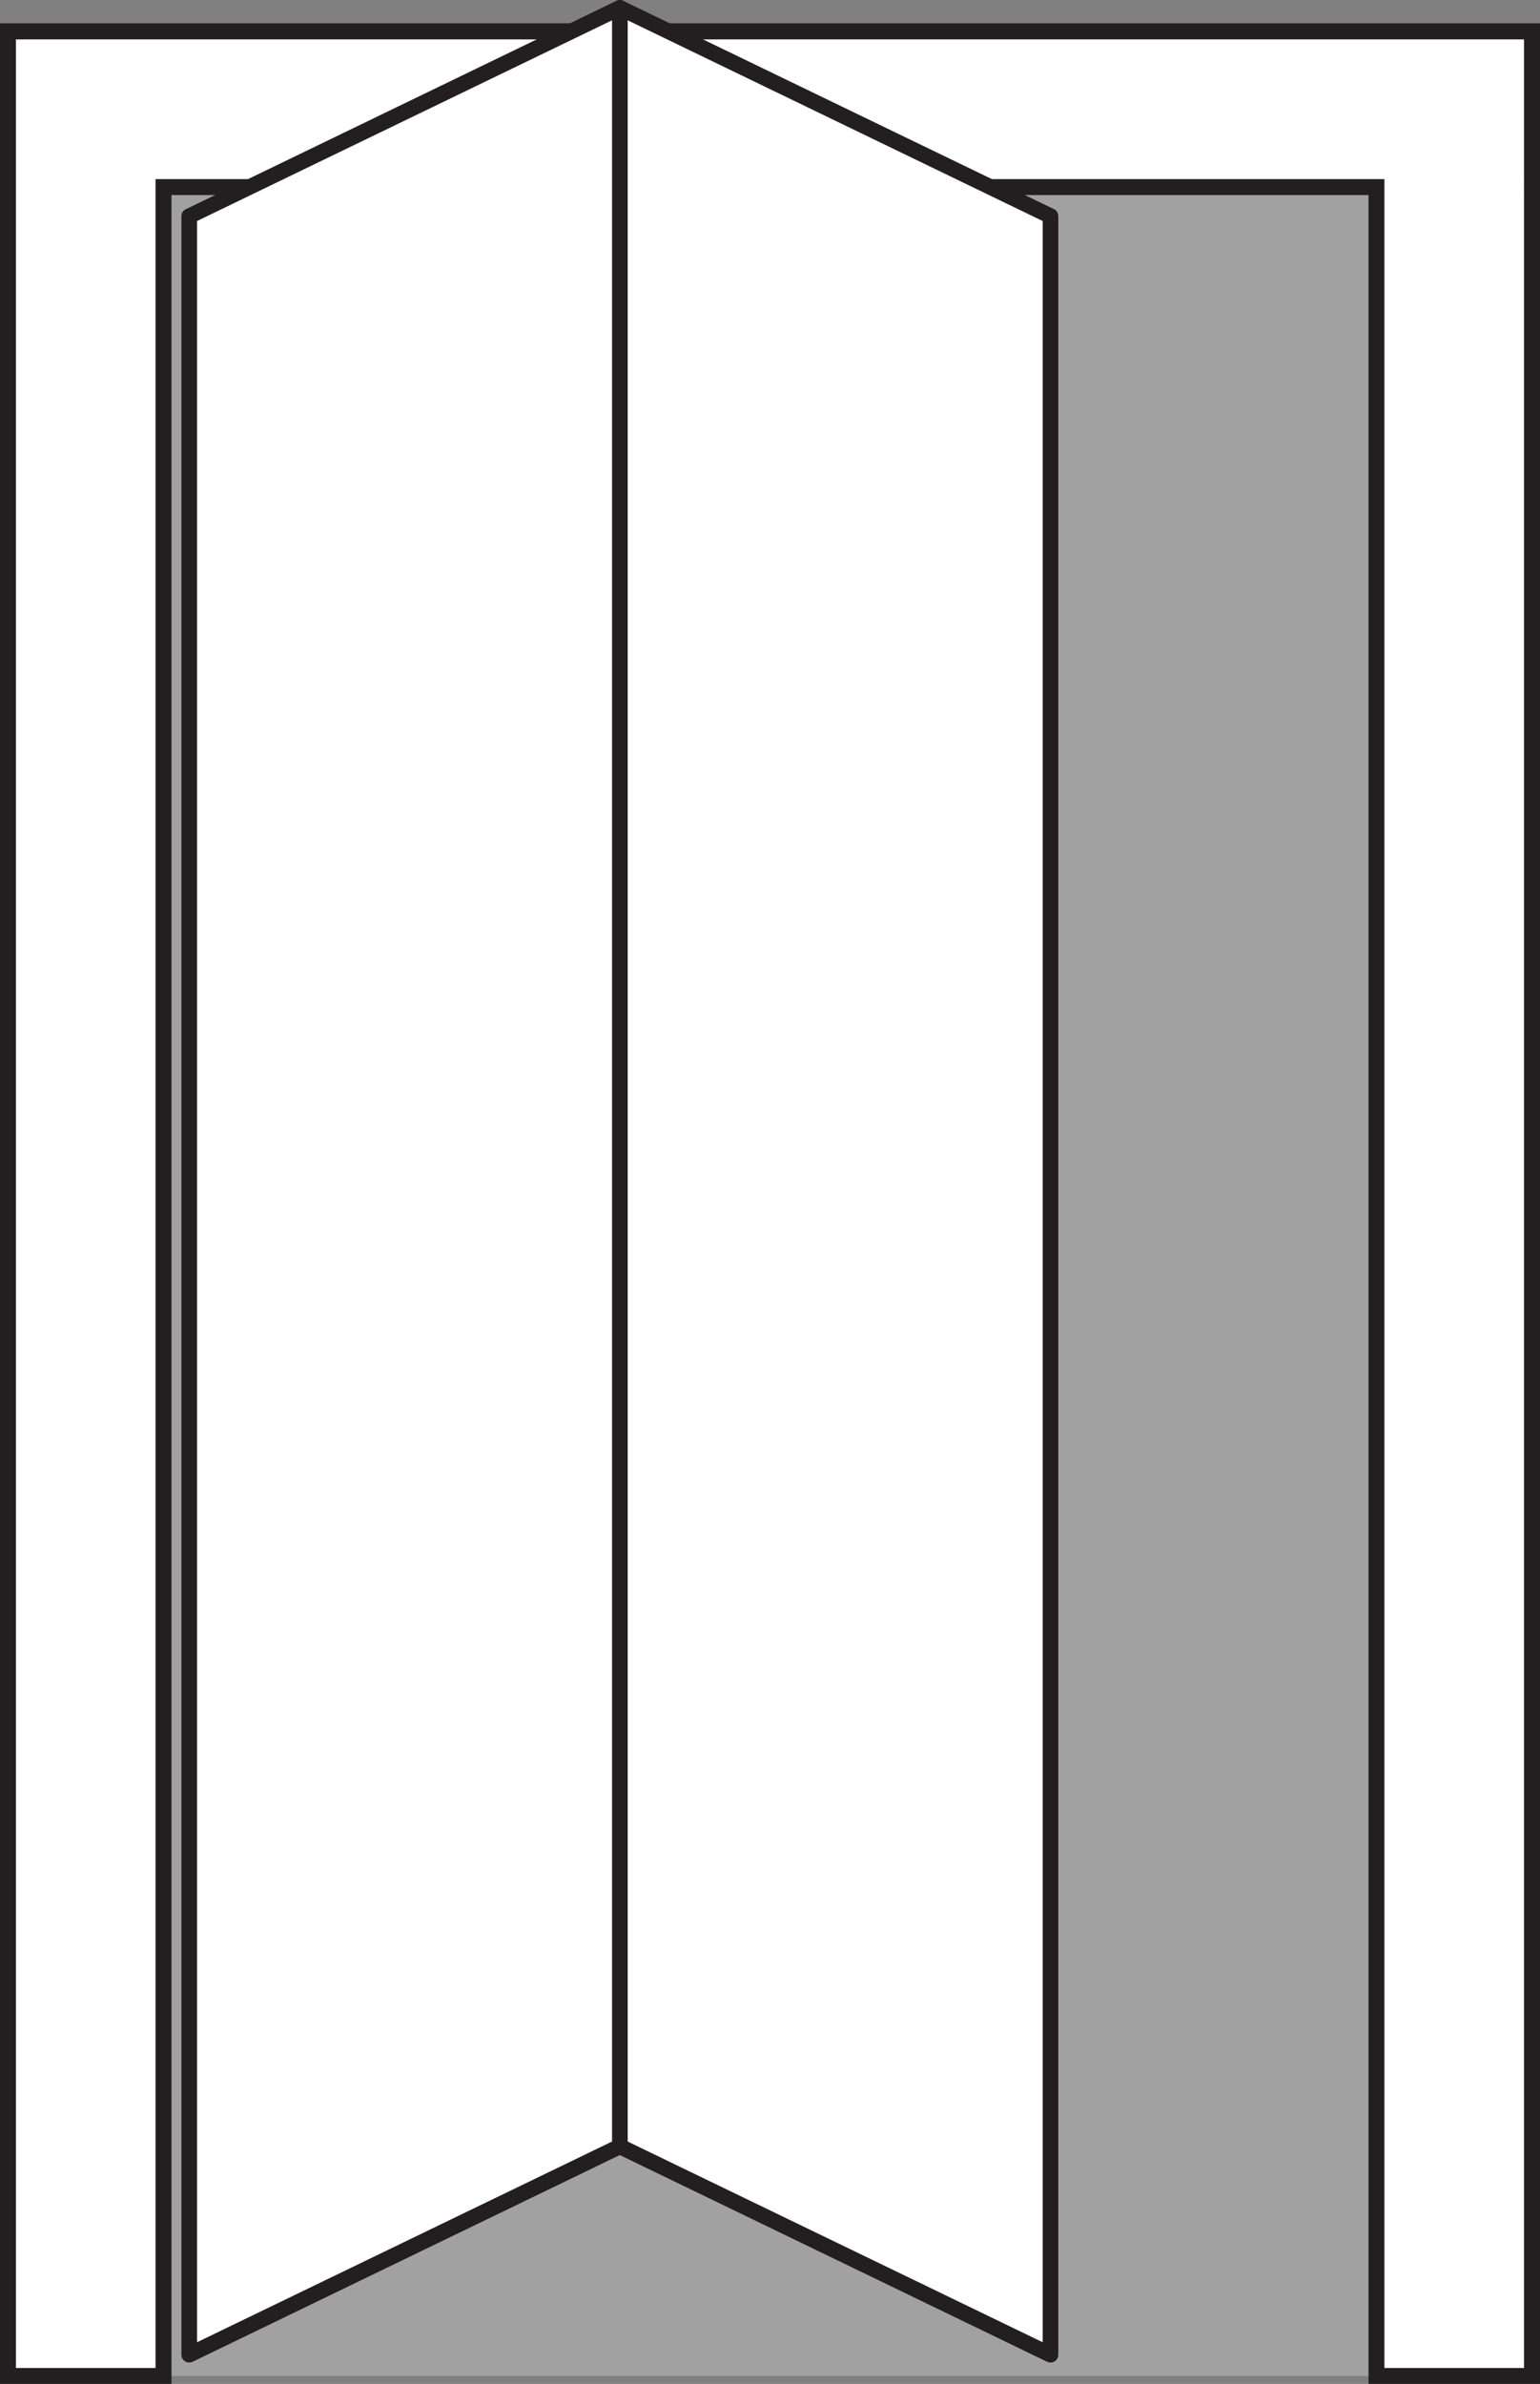
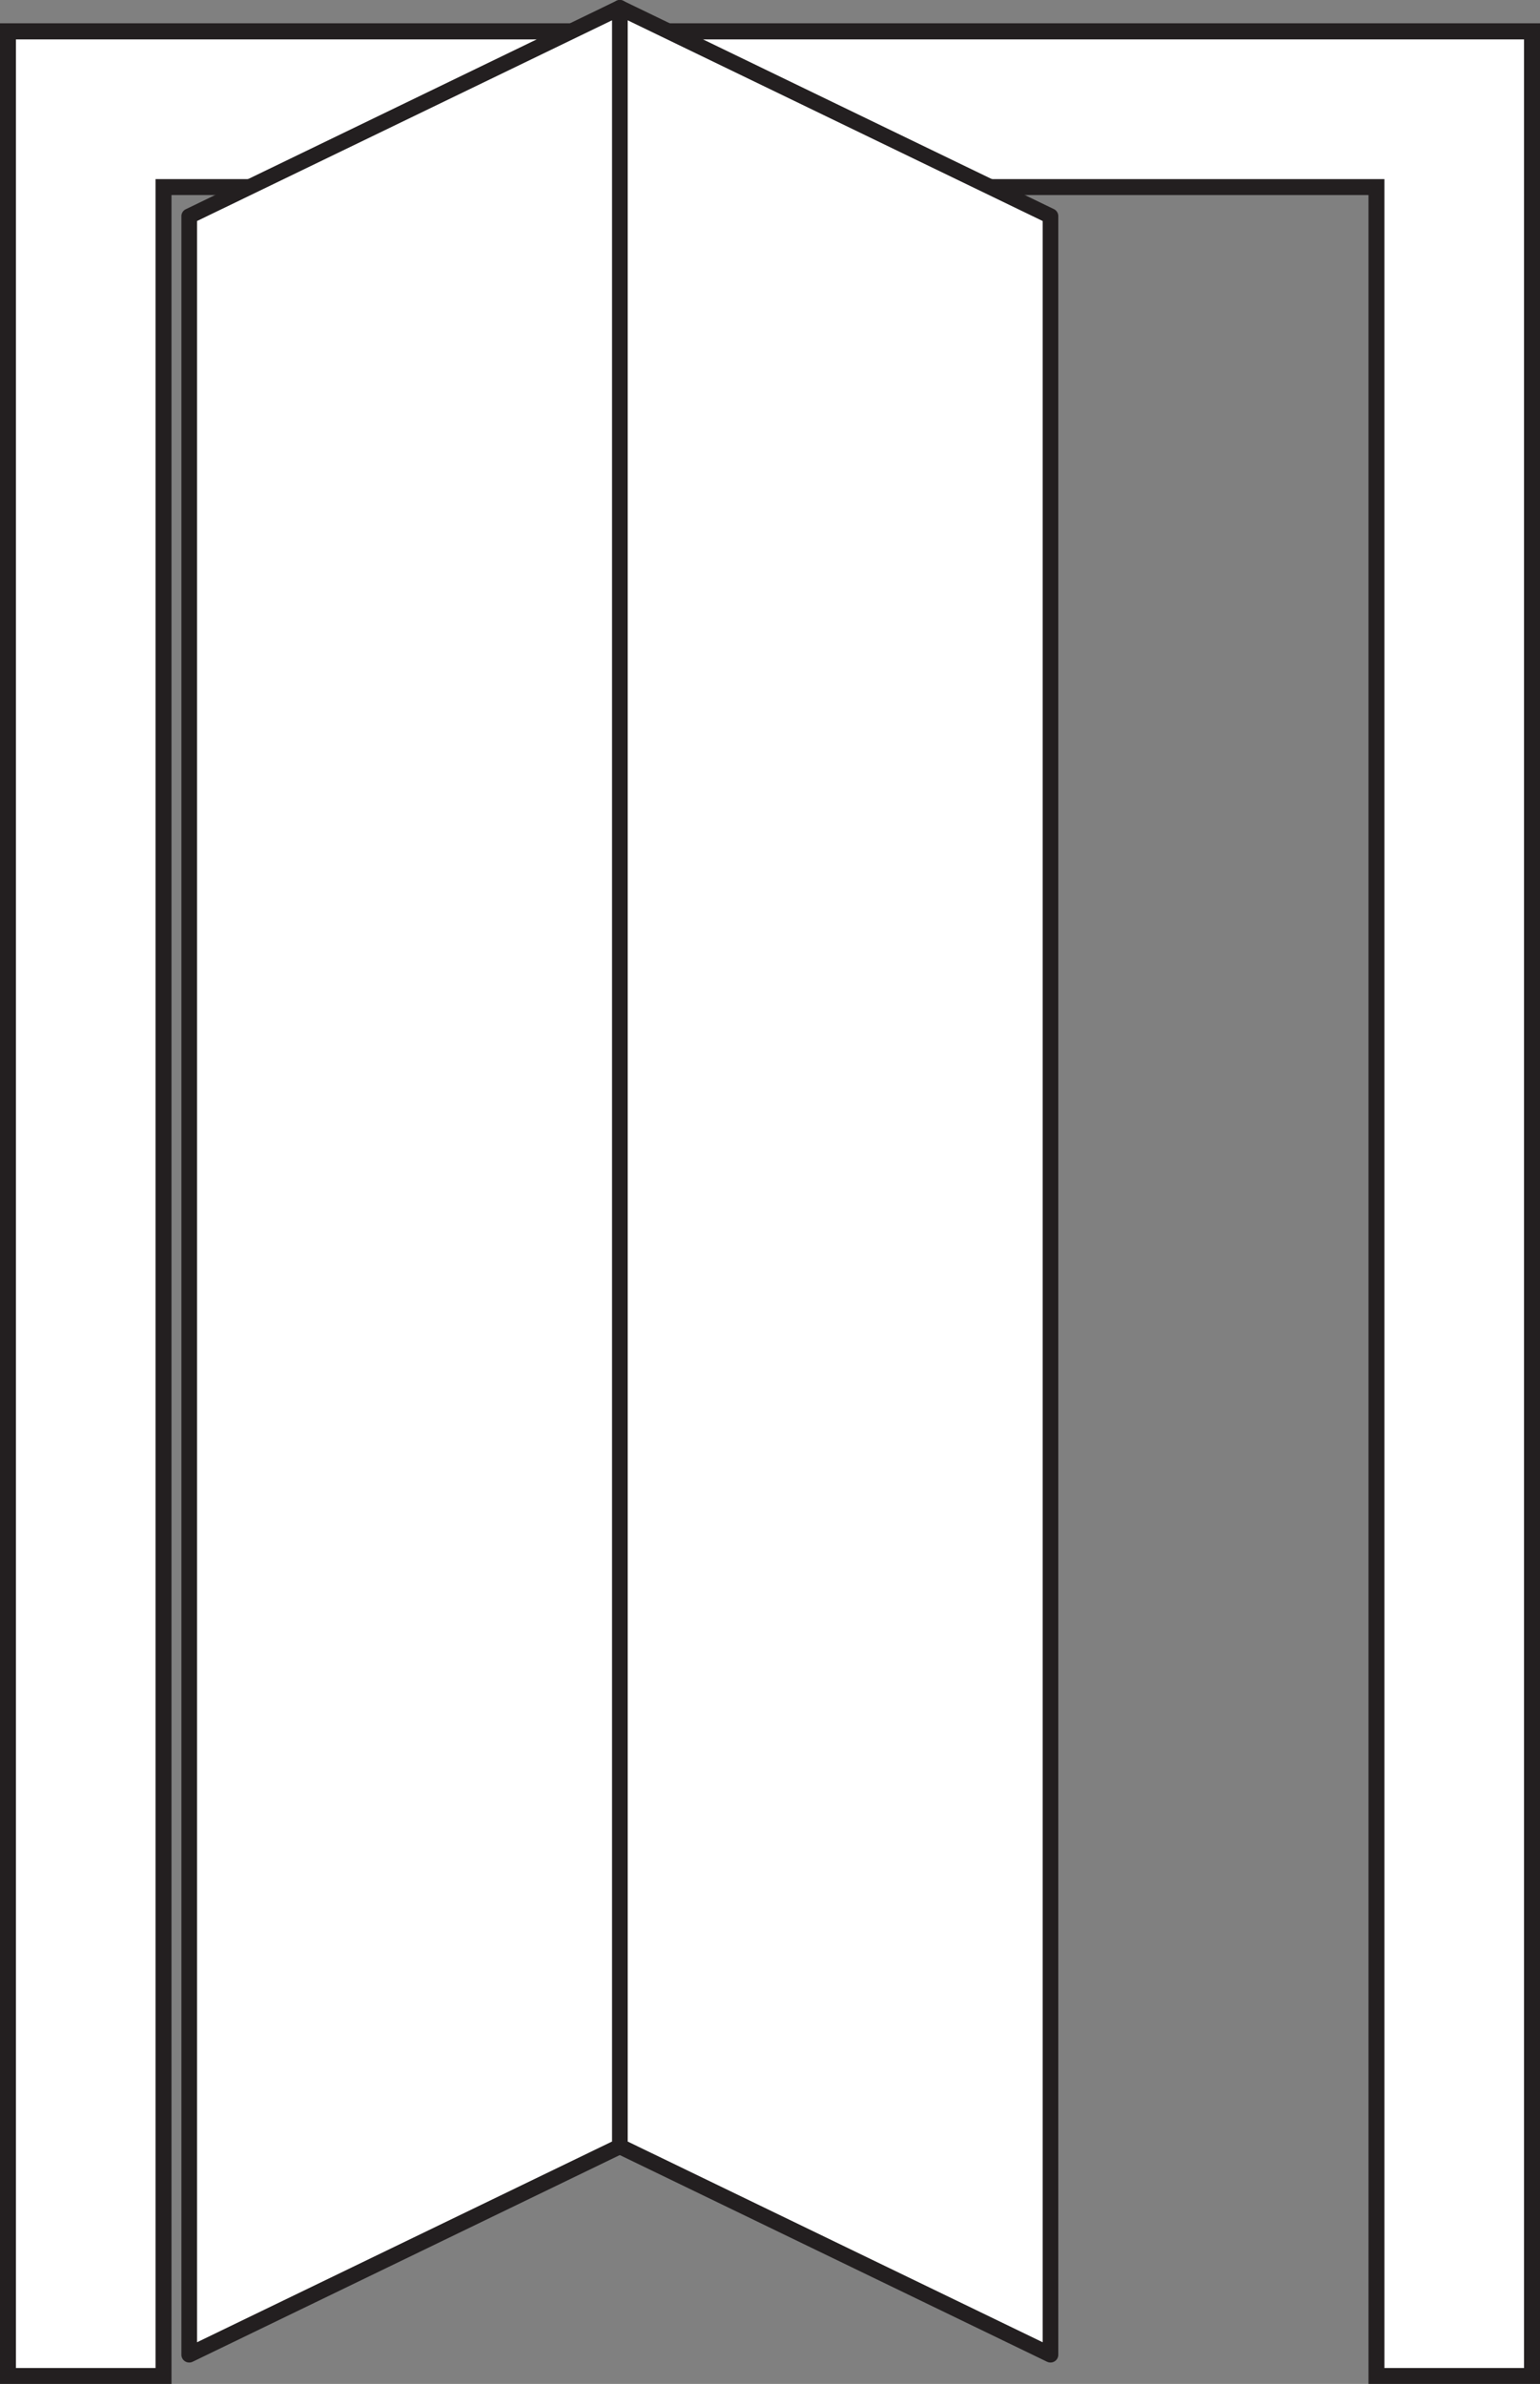
<svg xmlns="http://www.w3.org/2000/svg" id="Layer_1" data-name="Layer 1" viewBox="0 0 330.93 512">
  <rect x="0" y="0" width="330.93" height="512" fill="#808080" stroke="none" />
  <defs>
    <style>.cls-1{fill:#a2a1a1;}.cls-2{fill:#fff;}.cls-3{fill:#231f20;}</style>
  </defs>
  <title>projektna_vrata_ikona</title>
-   <rect class="cls-1" x="27.83" y="27.64" width="274.75" height="482.65" />
  <polygon class="cls-2" points="295.79 6.75 35.14 6.75 13.98 6.75 1.71 6.75 1.71 510.29 35.14 510.29 35.14 40.18 295.79 40.18 295.79 510.29 329.22 510.29 329.22 40.18 329.22 6.75 295.79 6.75" />
  <path class="cls-3" d="M330.93,512H294.08V41.89H36.85V512H0V5H330.93Zm-33.43-3.42h30V8.46H3.42V508.58h30V38.47H297.5Z" />
  <polygon class="cls-2" points="225.74 46.42 225.74 505.73 133.2 460.99 133.2 1.68 225.74 46.42" />
  <path class="cls-3" d="M225.74,507.4a1.69,1.69,0,0,1-.73-.16L132.47,462.5a1.68,1.68,0,0,1-.95-1.51V1.68a1.66,1.66,0,0,1,.79-1.42,1.65,1.65,0,0,1,1.61-.09l92.55,44.74a1.67,1.67,0,0,1,.95,1.51V505.73a1.67,1.67,0,0,1-1.68,1.67Zm-90.86-47.46,89.18,43.11V47.47L134.88,4.36Z" />
  <polygon class="cls-2" points="40.66 46.42 40.66 505.73 133.2 460.99 133.2 1.68 40.66 46.42" />
  <path class="cls-3" d="M40.66,507.4a1.67,1.67,0,0,1-.89-.25,1.69,1.69,0,0,1-.79-1.42V46.42a1.67,1.67,0,0,1,1-1.51L132.47.17a1.68,1.68,0,0,1,2.41,1.51V461a1.67,1.67,0,0,1-1,1.51L41.39,507.24A1.69,1.69,0,0,1,40.66,507.4ZM42.34,47.47V503.05l89.18-43.11V4.36Z" />
</svg>